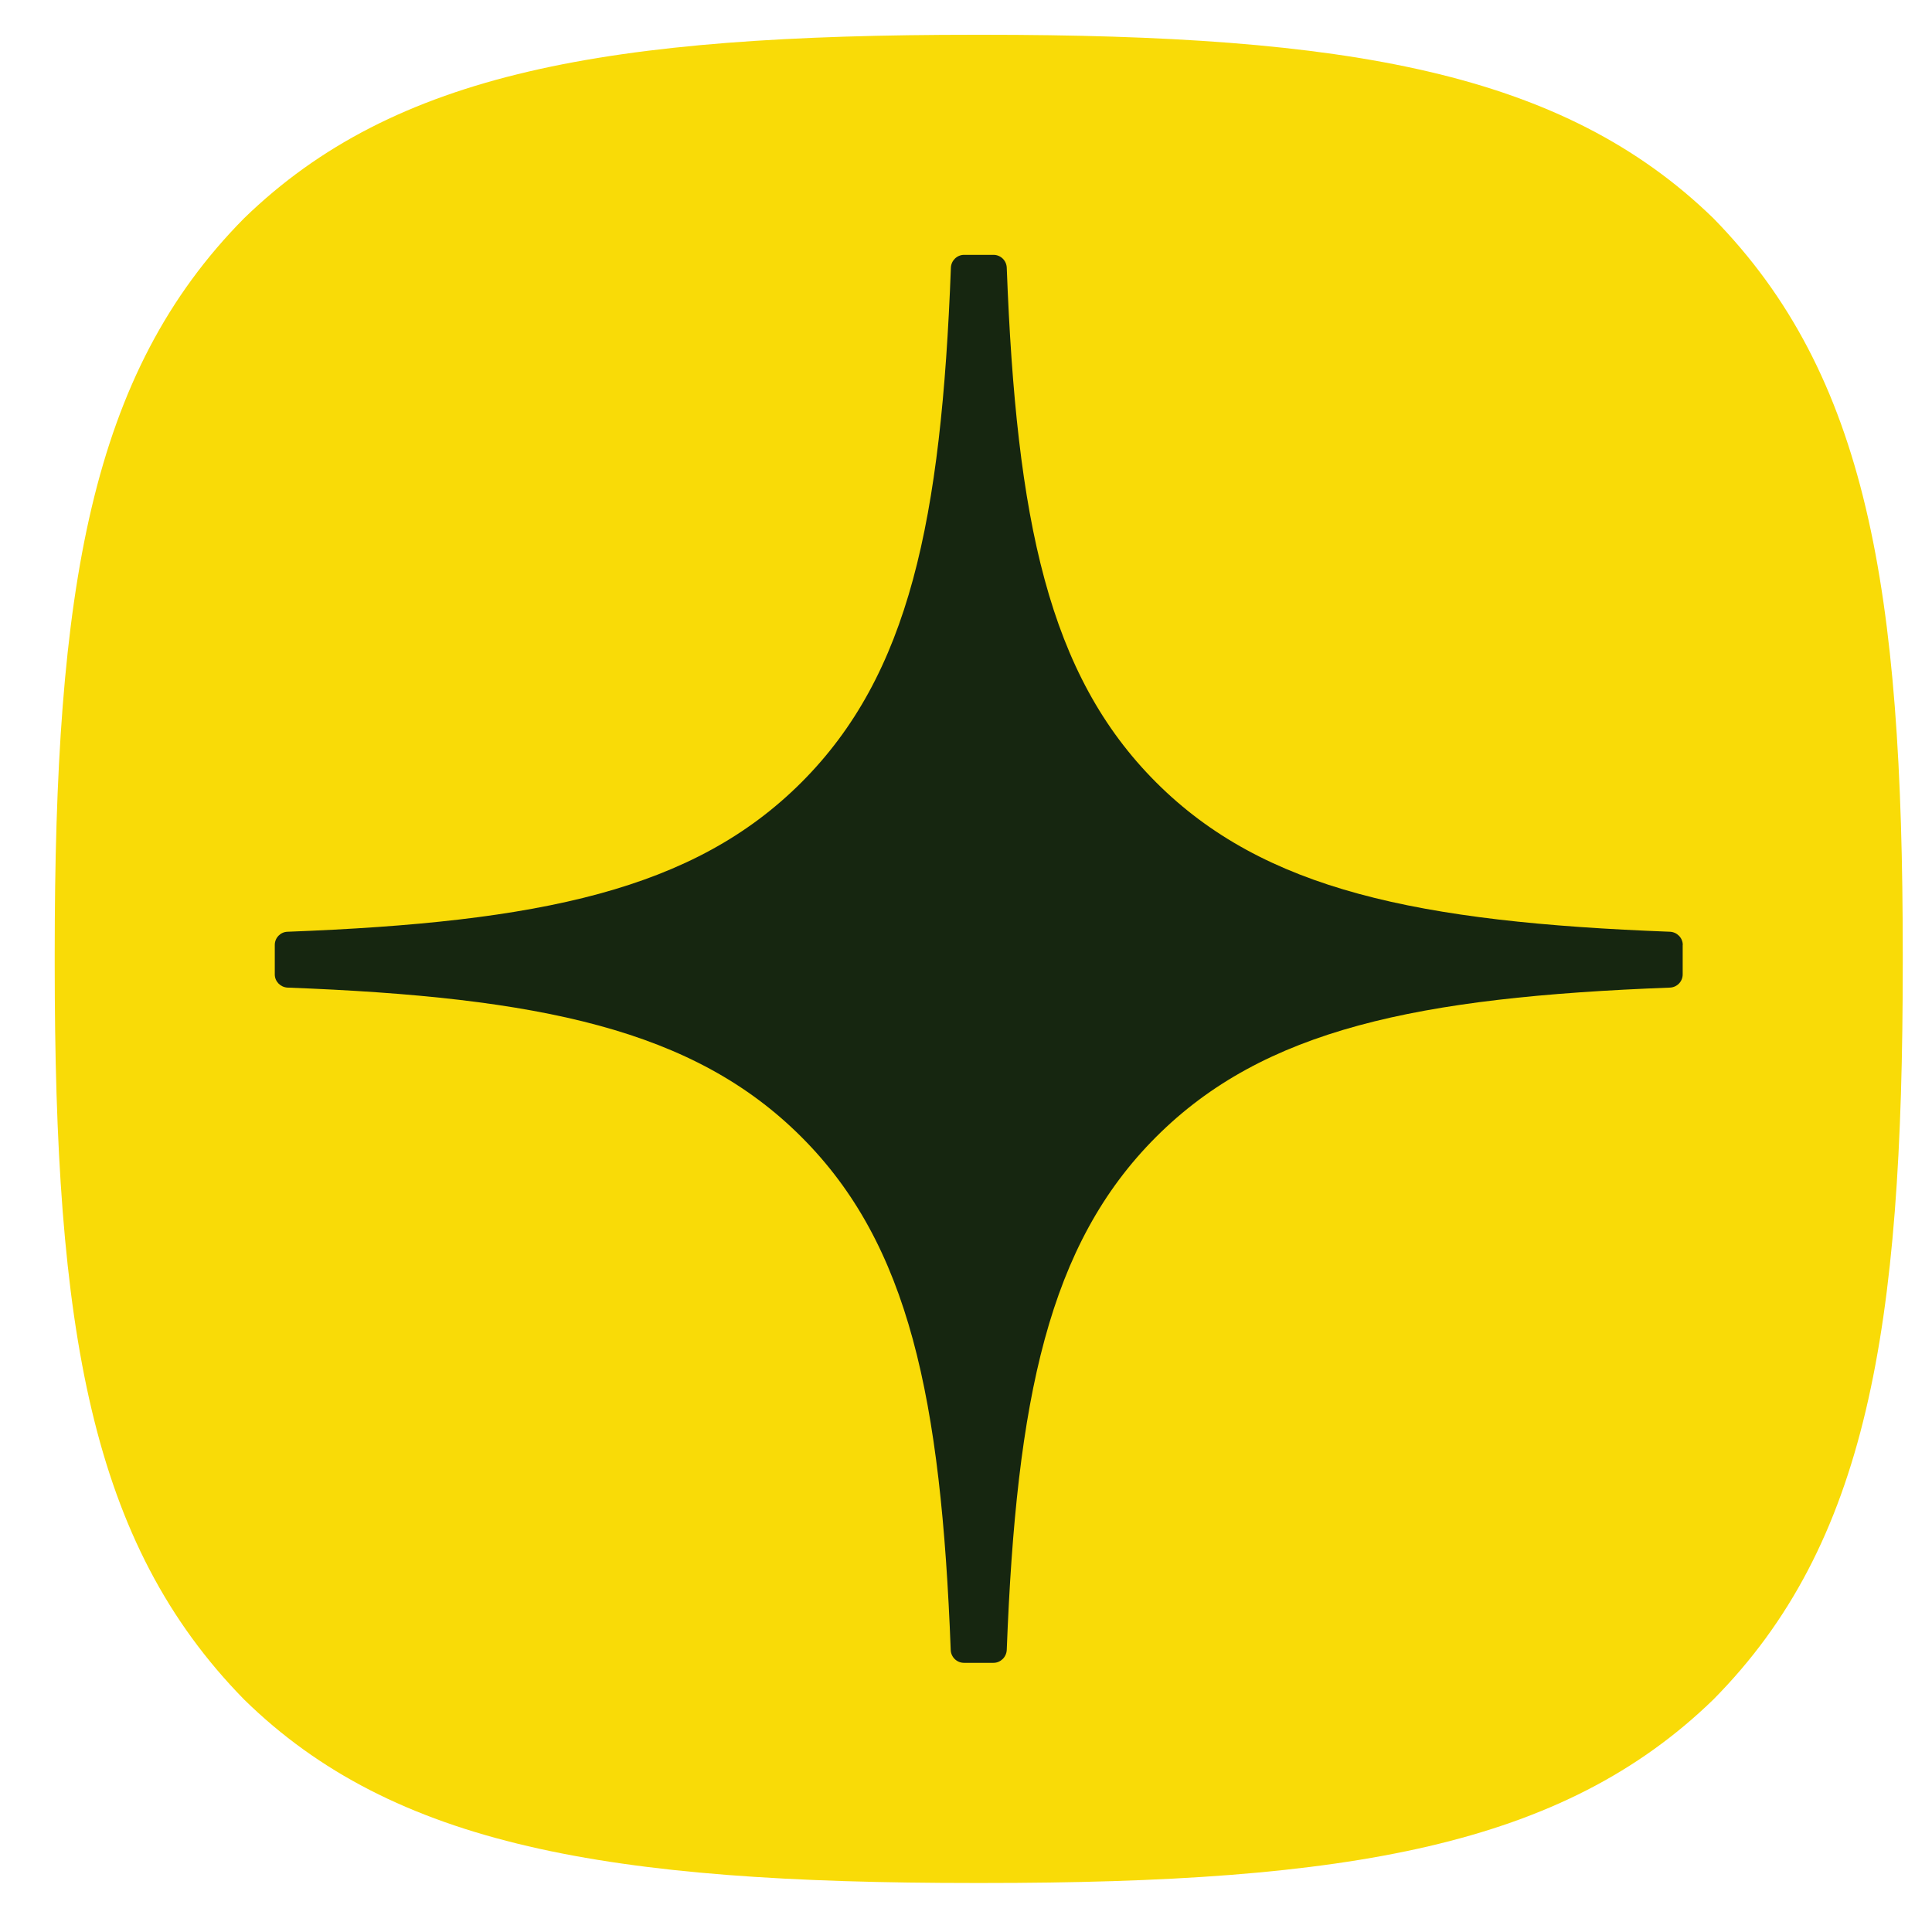
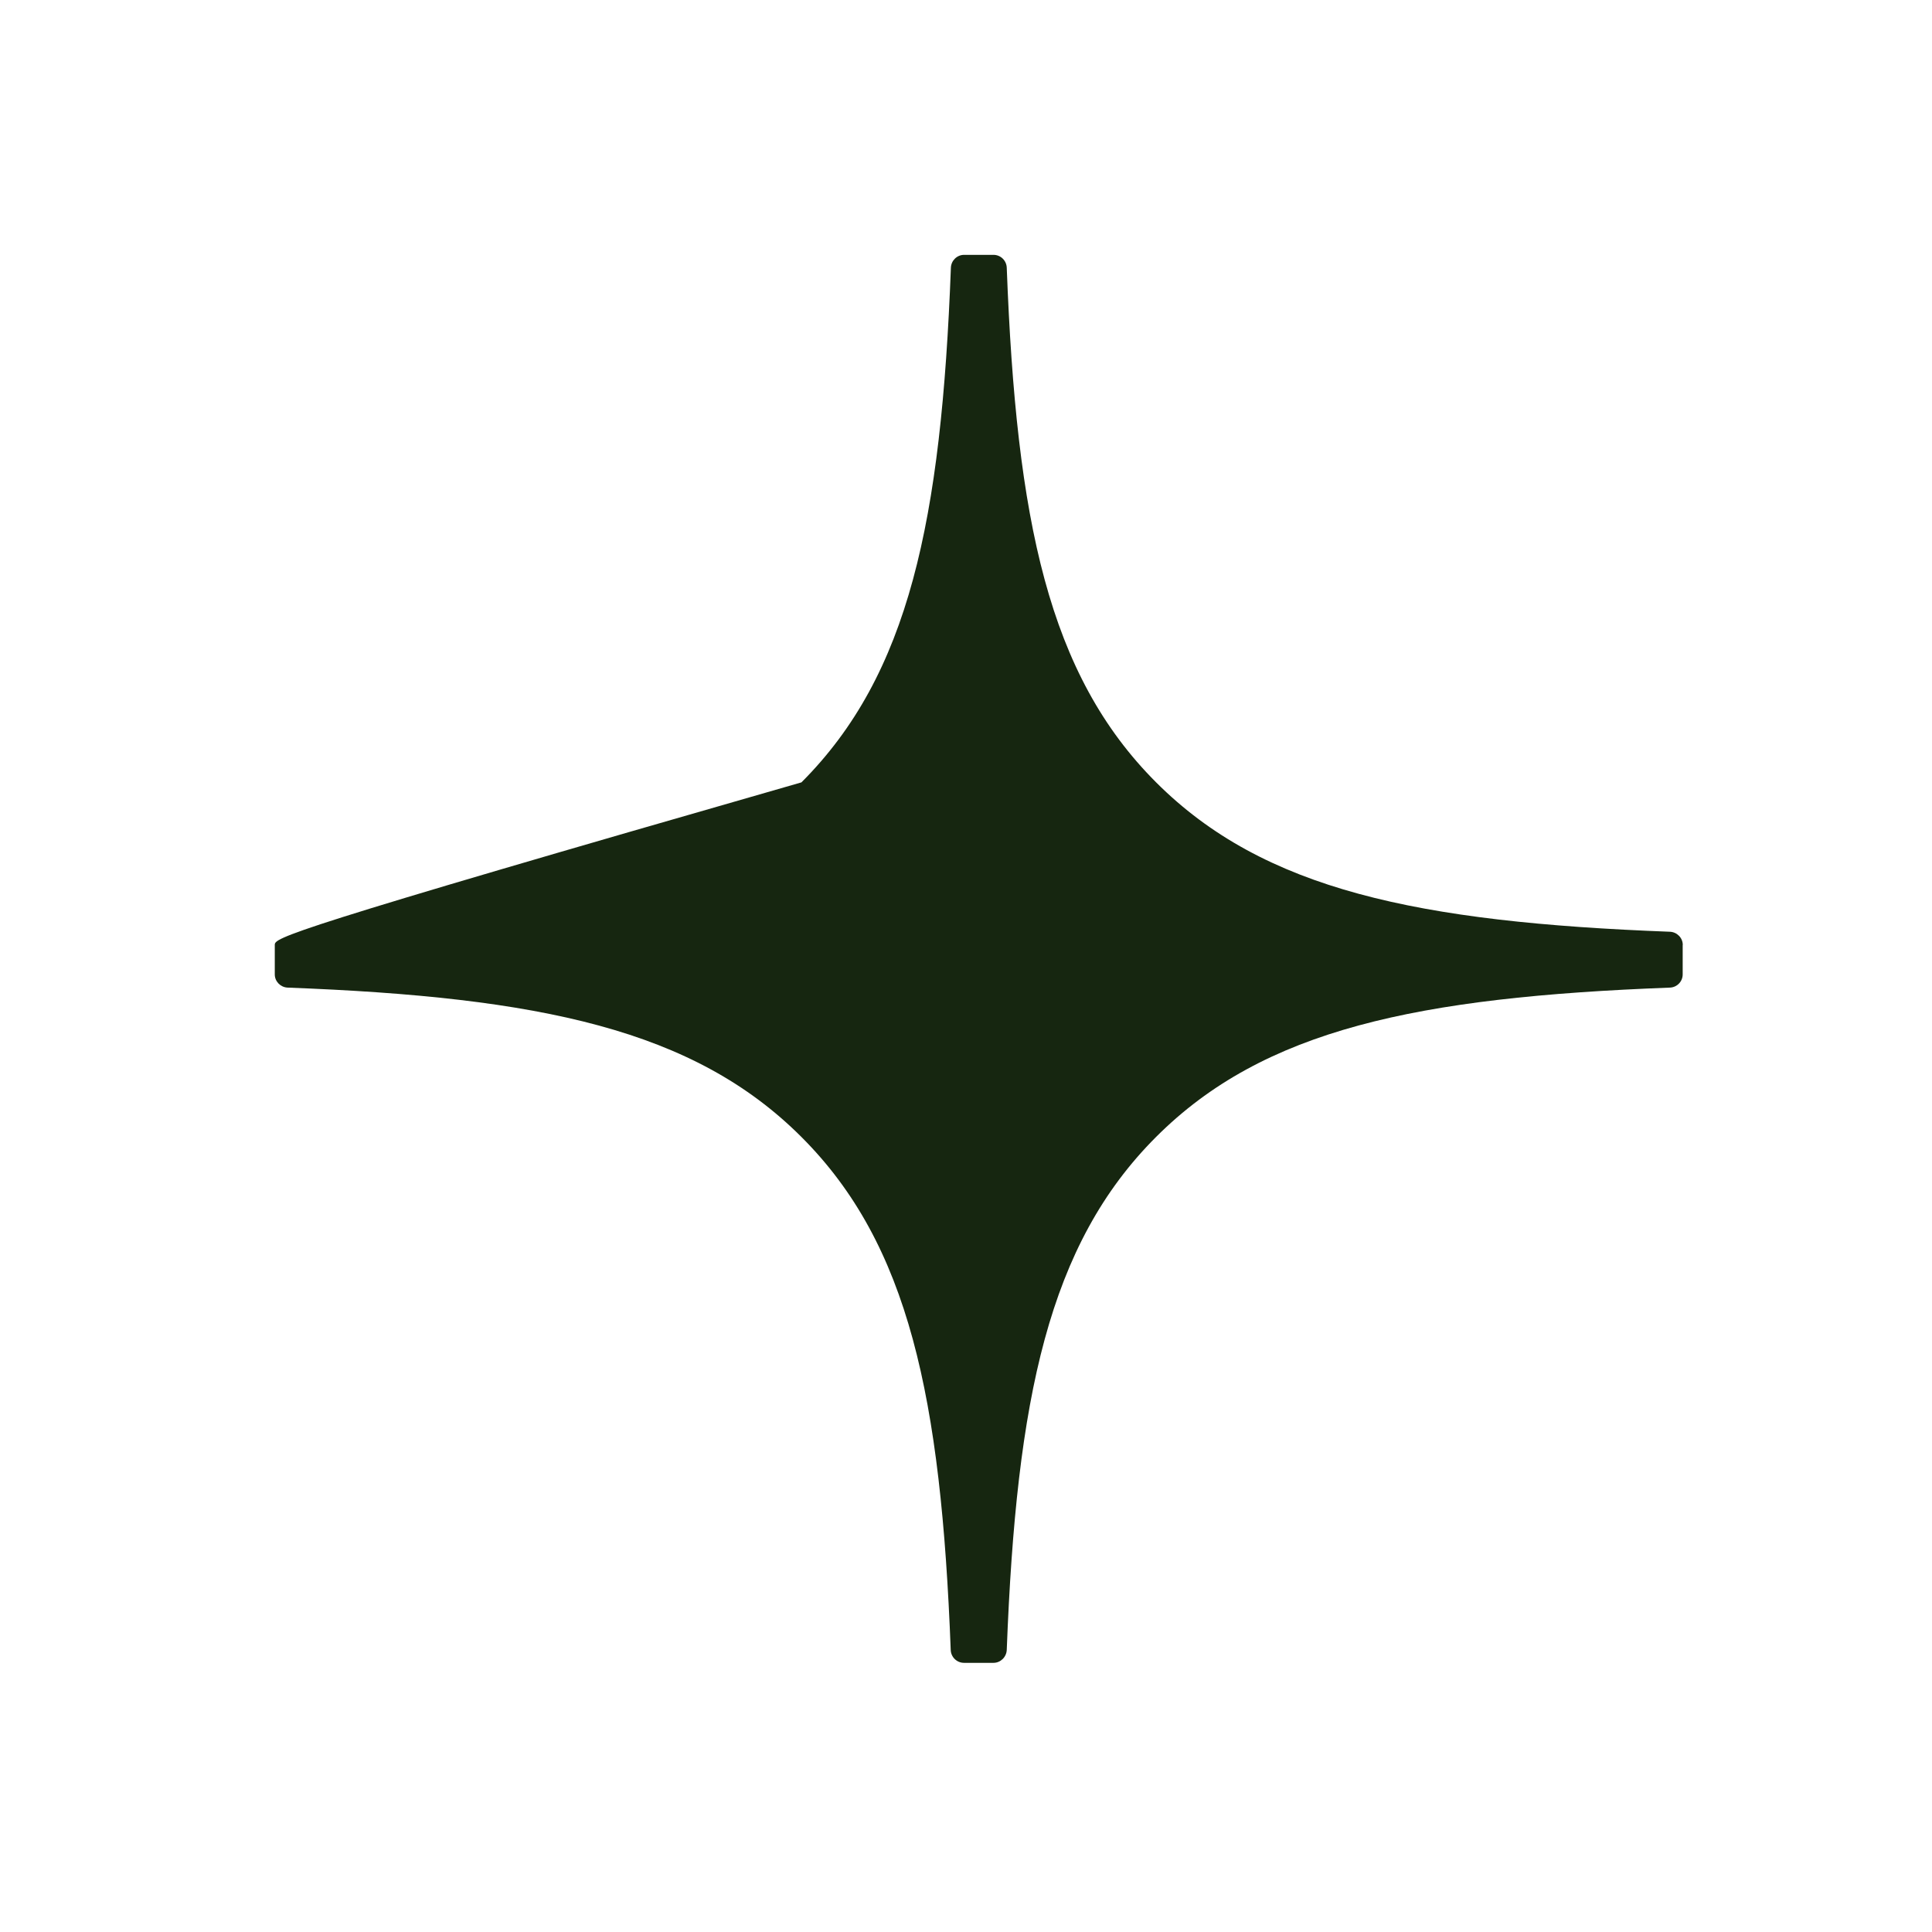
<svg xmlns="http://www.w3.org/2000/svg" width="22" height="22" viewBox="0 0 22 22" fill="none">
-   <path d="M11.103 21.442H11.187C15.366 21.442 17.792 21.021 19.51 19.353C21.262 17.583 21.667 15.141 21.667 10.978V10.86C21.667 6.699 21.262 4.273 19.51 2.485C17.793 0.817 15.35 0.396 11.188 0.396H11.104C6.925 0.396 4.498 0.817 2.78 2.485C1.028 4.255 0.623 6.699 0.623 10.86V10.978C0.623 15.14 1.028 17.566 2.78 19.353C4.482 21.021 6.925 21.442 11.103 21.442Z" fill="#F9DB07" />
-   <path d="M19.162 10.76C19.162 10.68 19.097 10.614 19.017 10.61C16.141 10.501 14.39 10.134 13.165 8.909C11.938 7.682 11.573 5.93 11.464 3.048C11.461 2.967 11.395 2.902 11.313 2.902H10.978C10.898 2.902 10.831 2.967 10.828 3.048C10.719 5.929 10.353 7.682 9.126 8.909C7.9 10.135 6.151 10.501 3.274 10.61C3.194 10.612 3.129 10.679 3.129 10.76V11.096C3.129 11.176 3.194 11.242 3.274 11.246C6.151 11.355 7.901 11.722 9.126 12.947C10.351 14.171 10.716 15.918 10.826 18.789C10.829 18.869 10.895 18.935 10.977 18.935H11.313C11.394 18.935 11.46 18.869 11.464 18.789C11.574 15.918 11.94 14.171 13.164 12.947C14.39 11.72 16.14 11.355 19.016 11.246C19.096 11.243 19.161 11.177 19.161 11.096V10.76H19.162Z" fill="#162610" />
+   <path d="M19.162 10.76C19.162 10.68 19.097 10.614 19.017 10.61C16.141 10.501 14.39 10.134 13.165 8.909C11.938 7.682 11.573 5.93 11.464 3.048C11.461 2.967 11.395 2.902 11.313 2.902H10.978C10.898 2.902 10.831 2.967 10.828 3.048C10.719 5.929 10.353 7.682 9.126 8.909C3.194 10.612 3.129 10.679 3.129 10.76V11.096C3.129 11.176 3.194 11.242 3.274 11.246C6.151 11.355 7.901 11.722 9.126 12.947C10.351 14.171 10.716 15.918 10.826 18.789C10.829 18.869 10.895 18.935 10.977 18.935H11.313C11.394 18.935 11.46 18.869 11.464 18.789C11.574 15.918 11.94 14.171 13.164 12.947C14.39 11.72 16.14 11.355 19.016 11.246C19.096 11.243 19.161 11.177 19.161 11.096V10.76H19.162Z" fill="#162610" />
</svg>